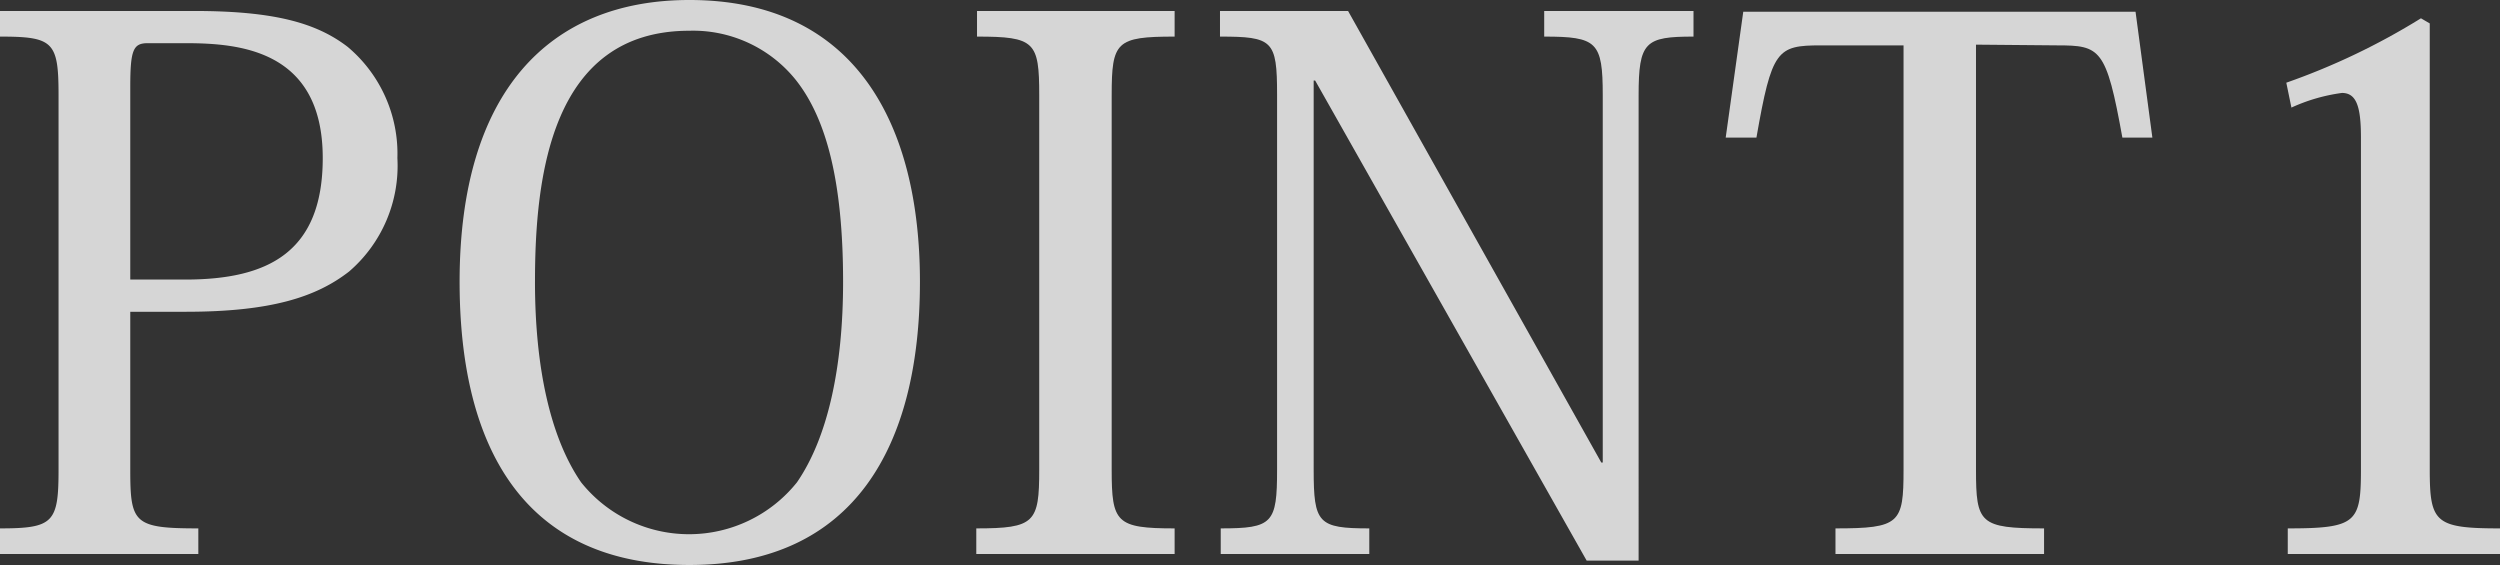
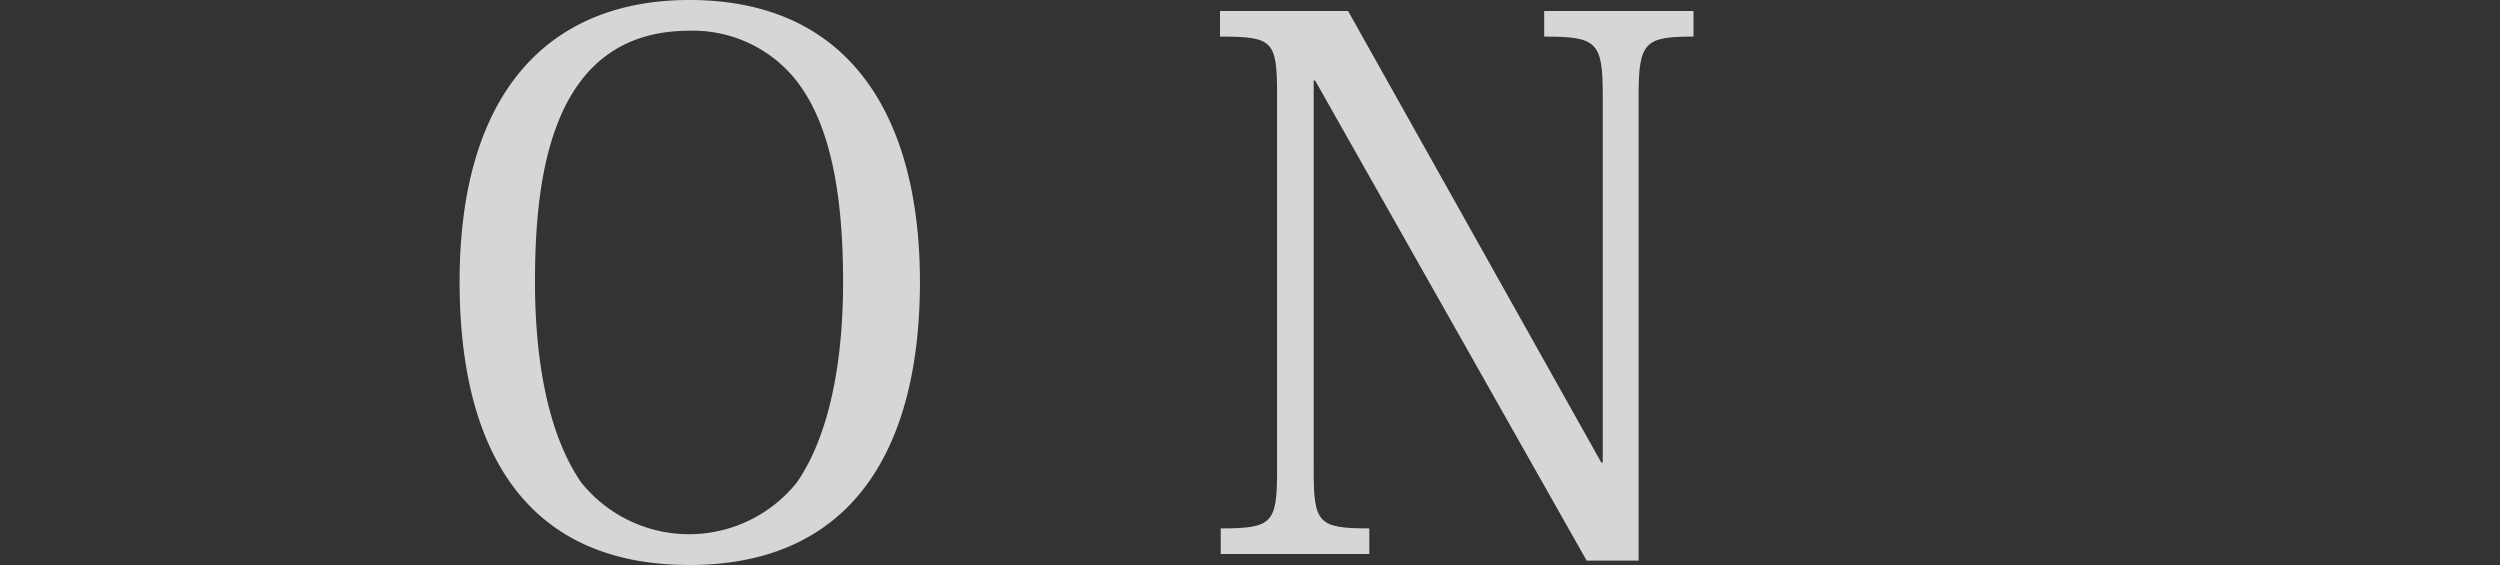
<svg xmlns="http://www.w3.org/2000/svg" viewBox="0 0 170.8 38.6">
  <rect x="0" y="0" width="170.8" height="38.6" fill="#333333" stroke="none" />
  <defs>
    <style>.cls-1{opacity:0.8;}.cls-2{fill:#fff;}</style>
  </defs>
  <g id="レイヤー_2" data-name="レイヤー 2">
    <g id="レイヤー_2-2" data-name="レイヤー 2">
      <g class="cls-1">
-         <path class="cls-2" d="M0,36.1c3.65,0,4-.4,4-4V6.5c0-3.65-.35-4-4-4V.75H13.25c5.45,0,8.35.8,10.5,2.45a9.53,9.53,0,0,1,3.4,7.6,9.53,9.53,0,0,1-3.3,7.75C21.6,20.3,18.5,21.3,12.7,21.3H8.9V32.1c0,3.65.25,4,4.65,4v1.75H0Zm12.65-17c5.65,0,9.4-1.85,9.4-8.3,0-7.4-5.7-7.85-9.4-7.85H10.1c-1,0-1.2.45-1.2,3V19.1Z" />
        <path class="cls-2" d="M31.4,19.25C31.4,6.3,37.5,0,47.1,0,58.5,0,62.85,8.55,62.85,19.25c0,11.25-4.5,19.35-15.75,19.35S31.4,30.65,31.4,19.25Zm5.15,0c0,5.85,1.05,10.65,3.15,13.7a9.44,9.44,0,0,0,14.75,0c2.1-3.05,3.15-7.85,3.15-13.7,0-7-1.2-11.2-3.2-13.75a9,9,0,0,0-7.3-3.4C37.65,2.1,36.55,12.05,36.55,19.25Z" />
-         <path class="cls-2" d="M66.7,36.1c4,0,4.3-.4,4.3-4V6.5c0-3.65-.3-4-4.25-4V.75h13.5V2.5c-4,0-4.3.35-4.3,4V32.1c0,3.6.3,4,4.3,4v1.75H66.7Z" />
        <path class="cls-2" d="M92.1.75,109.4,31.6h.1V6.5c0-3.65-.4-4-4-4V.75h10.2V2.5c-3.3,0-3.75.35-3.75,4V38.3H108.4L89.85,5.5h-.1V32.1c0,3.65.3,4,3.8,4v1.75H83.4V36.1c3.55,0,3.85-.35,3.85-4V6.45c0-3.7-.3-3.95-3.9-3.95V.75Z" />
-         <path class="cls-2" d="M135,3.05V32.1c0,3.65.25,4,4.65,4v1.75H125.4V36.1c4.4,0,4.65-.35,4.65-4v-29H124.4c-3,0-3.35.3-4.4,6.3h-2.1l1.2-8.6h26.8l1.15,8.6H145c-1.1-6.1-1.5-6.3-4.45-6.3Z" />
-         <path class="cls-2" d="M161.3,9.4c0-2.1-.3-3.05-1.3-3.05a12.13,12.13,0,0,0-3.45,1l-.35-1.7a46.72,46.72,0,0,0,9.2-4.4l.6.35V32.05c0,3.65.35,4.05,4.8,4.05v1.75H156.3V36.1c4.7,0,5-.4,5-4.05Z" />
      </g>
    </g>
  </g>
</svg>